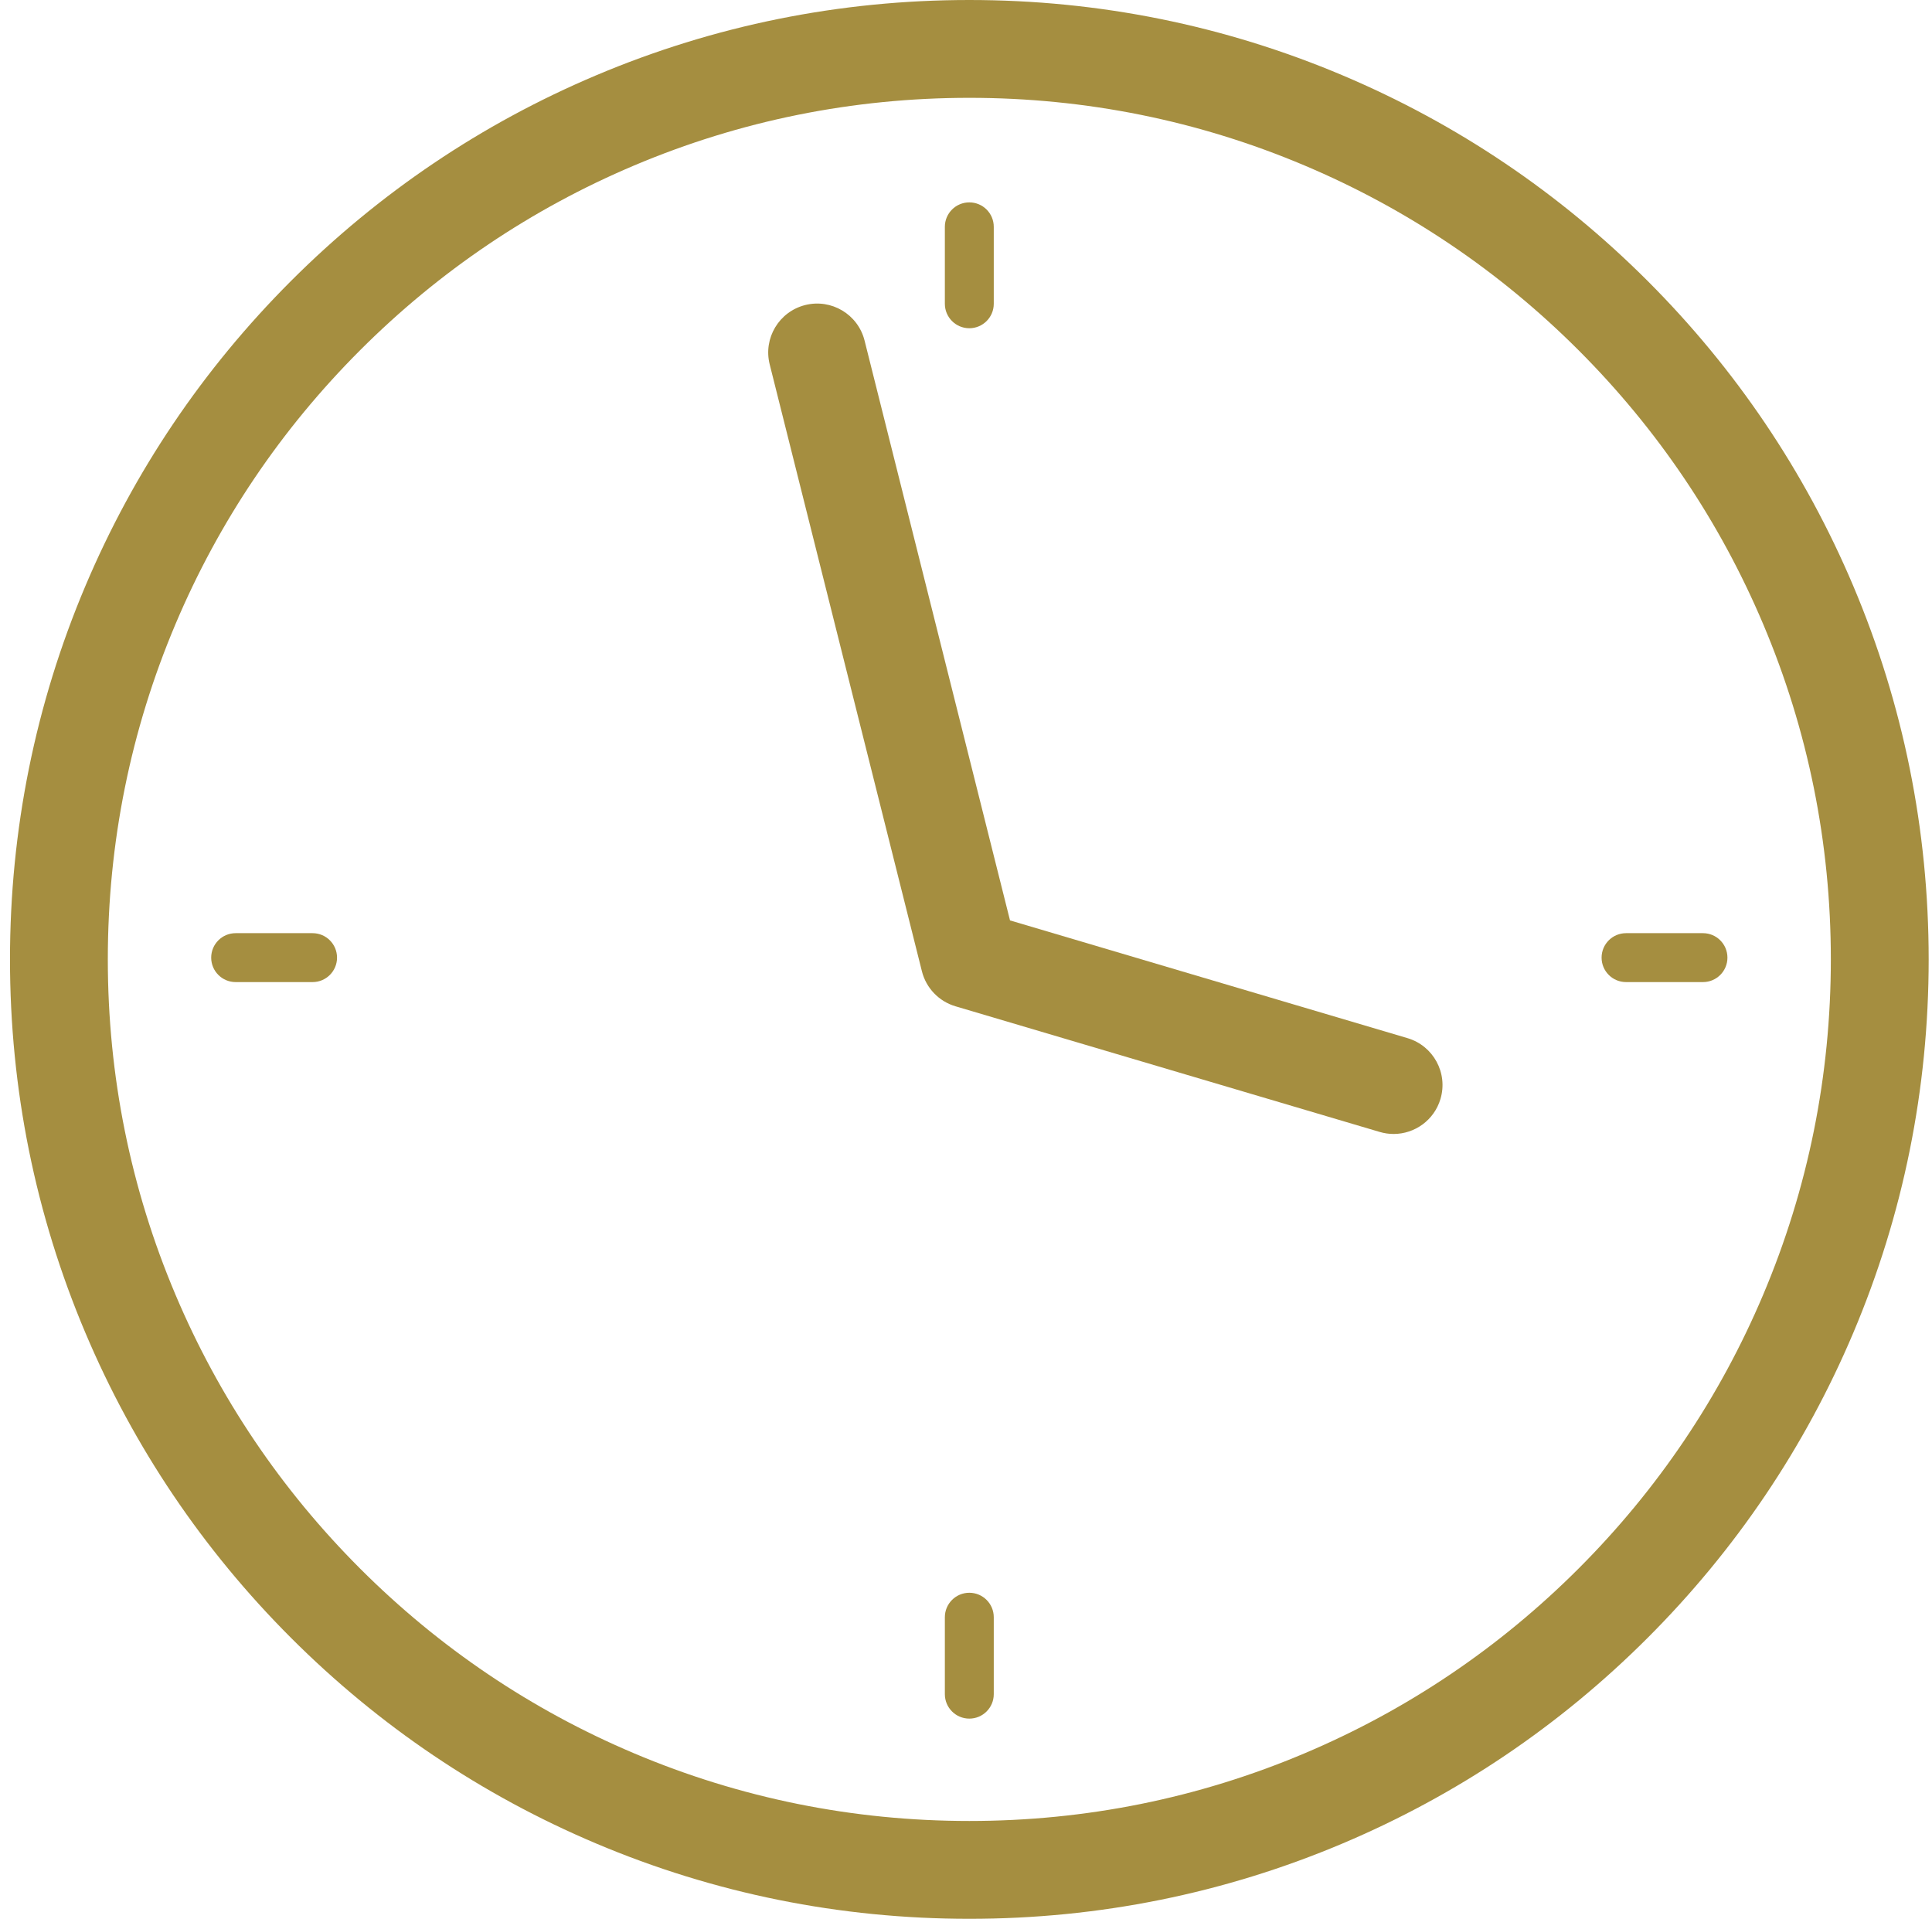
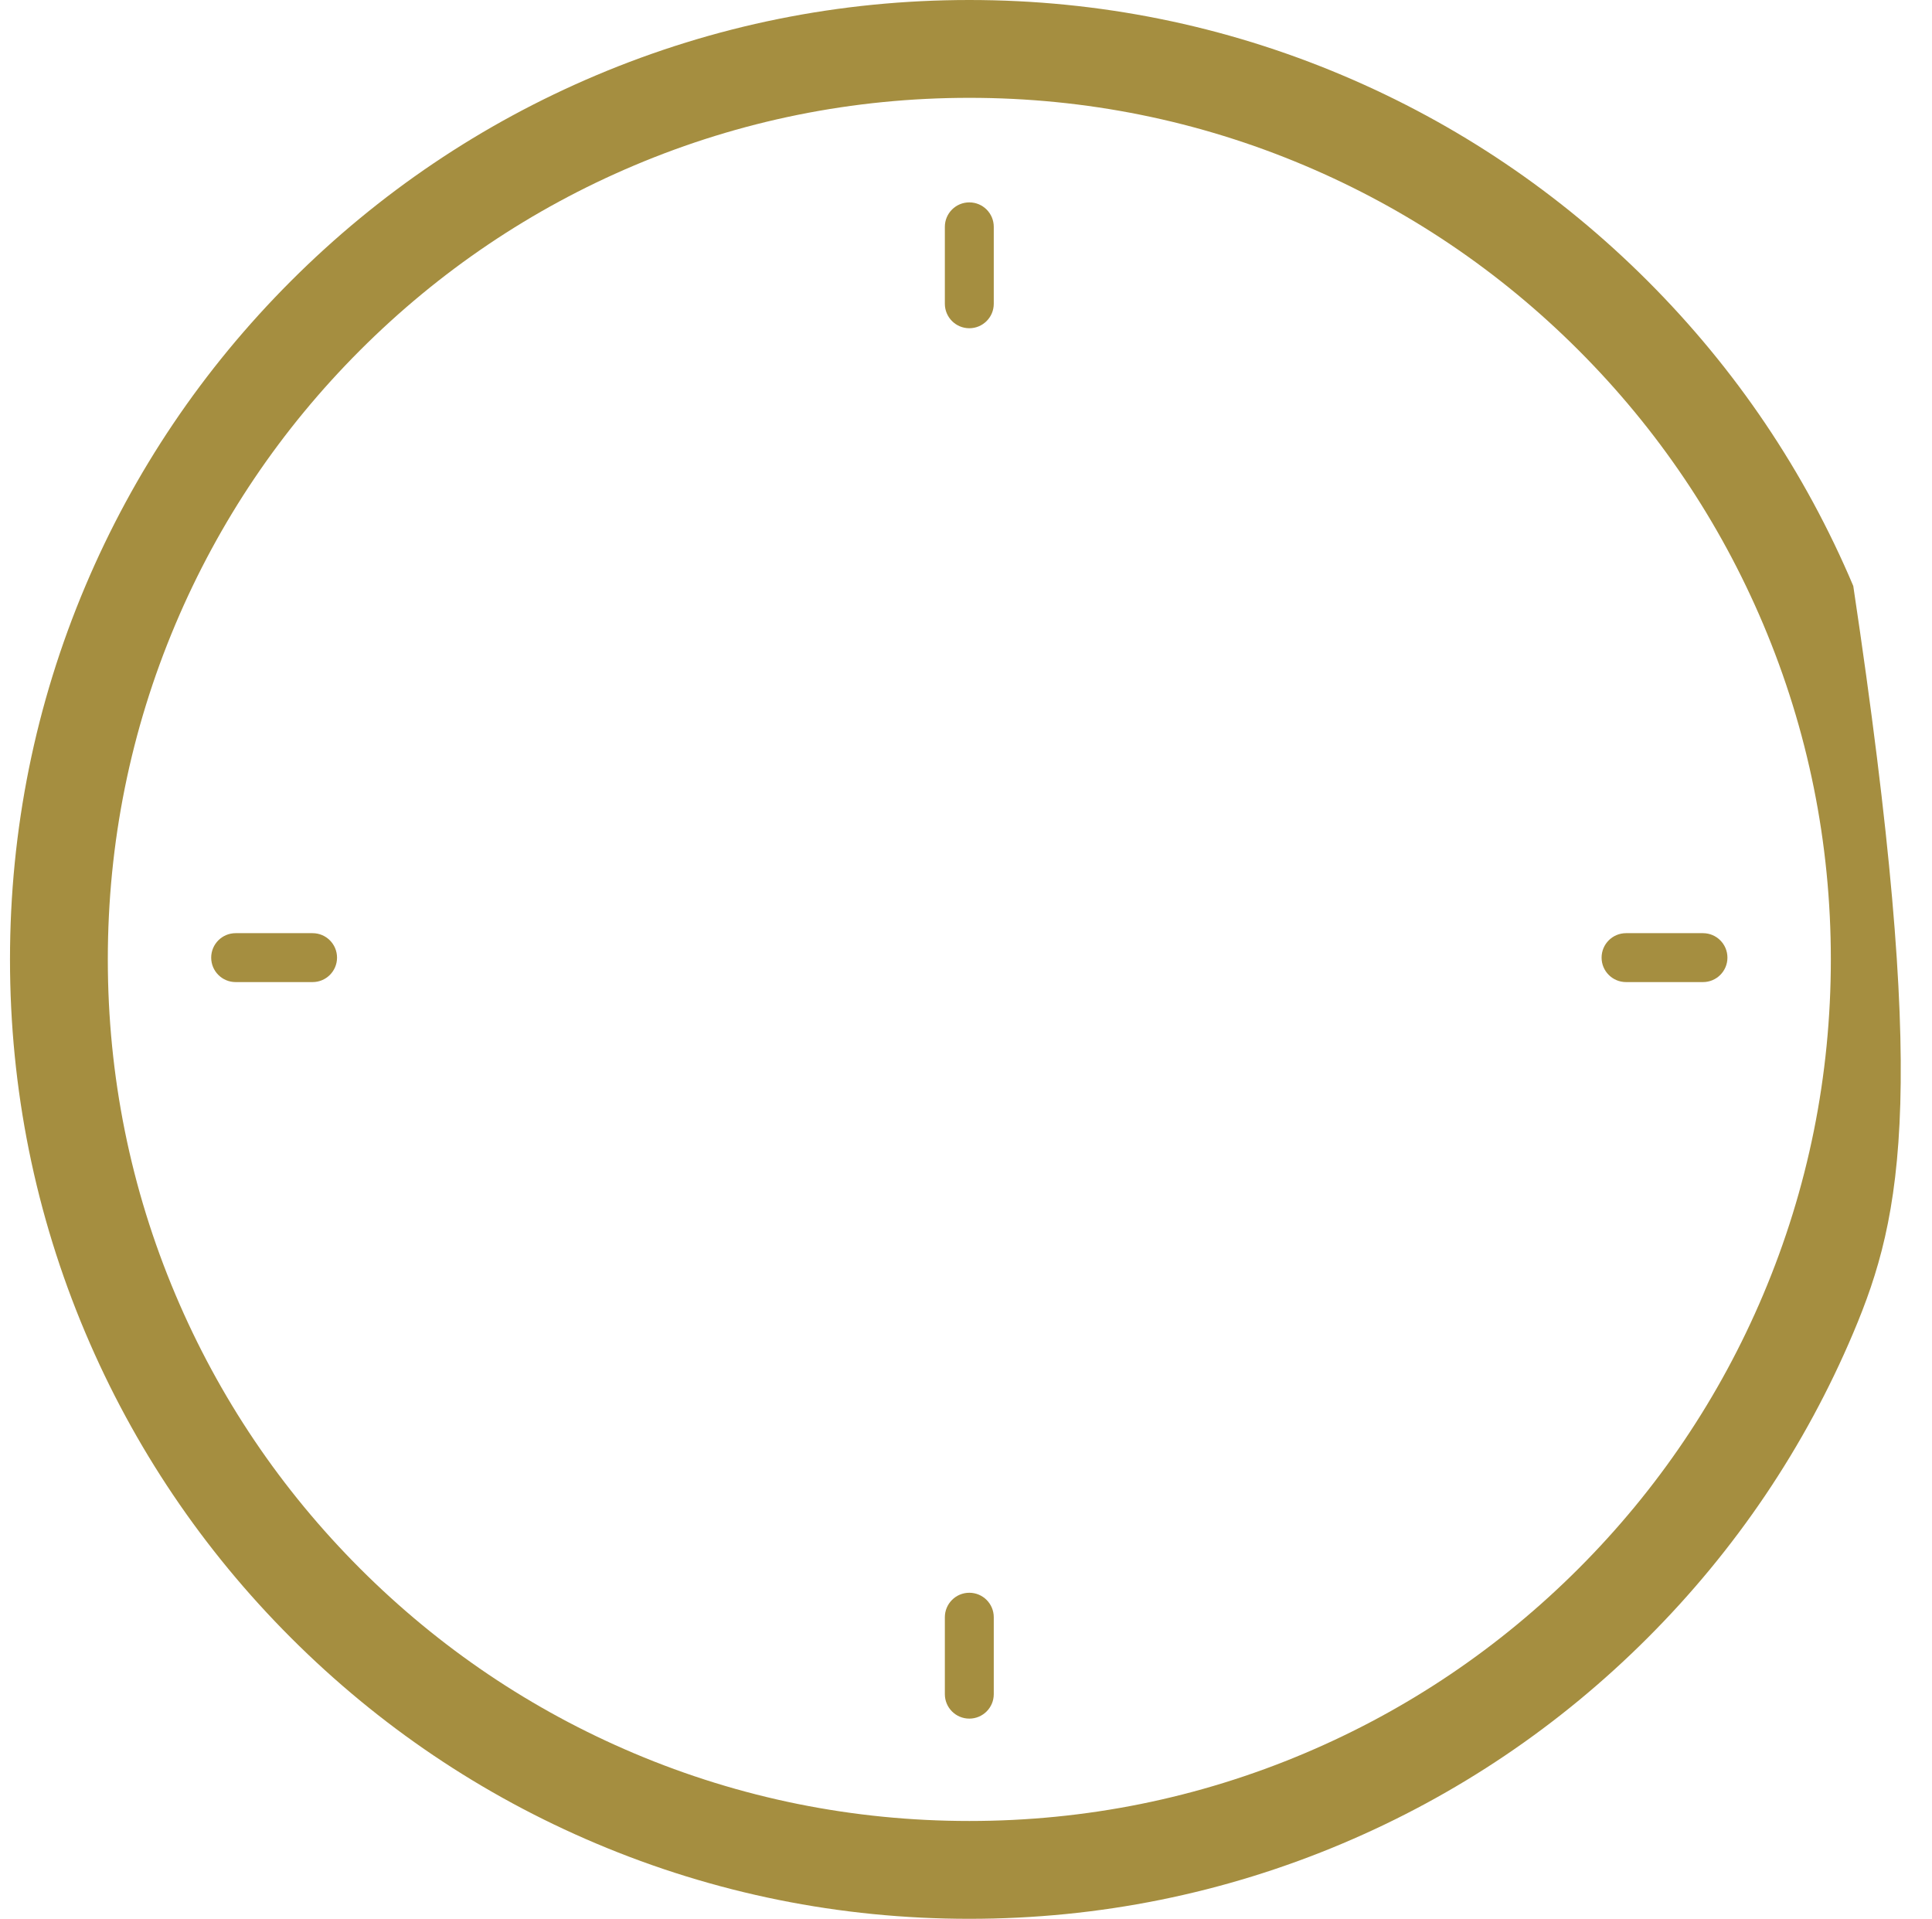
<svg xmlns="http://www.w3.org/2000/svg" width="145" height="144" viewBox="0 0 145 144" fill="none">
-   <path d="M72.75 144C63.032 144 53.602 142.096 44.723 138.34C36.149 134.714 28.449 129.523 21.838 122.912C15.227 116.301 10.036 108.601 6.41 100.027C2.654 91.148 0.75 81.718 0.75 72C0.75 62.282 2.654 52.852 6.41 43.973C10.036 35.399 15.227 27.7 21.838 21.088C28.449 14.477 36.149 9.286 44.723 5.66C53.602 1.904 63.032 0 72.75 0C82.468 0 91.898 1.904 100.777 5.66C109.351 9.286 117.051 14.477 123.662 21.088C130.273 27.699 135.464 35.399 139.091 43.973C142.846 52.852 144.75 62.282 144.75 72C144.75 81.718 142.846 91.148 139.091 100.027C135.464 108.601 130.273 116.3 123.662 122.912C117.051 129.523 109.351 134.714 100.777 138.34C91.898 142.096 82.468 144 72.75 144ZM72.75 7.342C64.02 7.342 55.553 9.051 47.584 12.422C39.885 15.678 32.969 20.341 27.03 26.28C21.091 32.219 16.428 39.134 13.172 46.834C9.801 54.802 8.092 63.27 8.092 72C8.092 80.73 9.801 89.198 13.172 97.166C16.428 104.865 21.091 111.781 27.03 117.72C32.969 123.659 39.885 128.322 47.584 131.578C55.553 134.949 64.02 136.658 72.75 136.658C81.481 136.658 89.948 134.949 97.917 131.578C105.616 128.322 112.531 123.659 118.47 117.72C124.409 111.781 129.072 104.866 132.328 97.167C135.699 89.198 137.408 80.731 137.408 72C137.408 63.27 135.699 54.803 132.328 46.834C129.072 39.135 124.409 32.219 118.47 26.28C112.531 20.341 105.616 15.678 97.917 12.422C89.948 9.051 81.481 7.342 72.75 7.342Z" fill="#A58E40" />
-   <path d="M104.593 85.1C104.248 85.1 103.897 85.051 103.549 84.948L71.709 75.518C70.464 75.149 69.507 74.15 69.191 72.891L57.767 27.346C57.273 25.38 58.468 23.386 60.434 22.892C62.401 22.399 64.395 23.593 64.888 25.56L75.803 69.073L105.634 77.908C107.578 78.484 108.687 80.526 108.111 82.47C107.639 84.066 106.177 85.1 104.593 85.1Z" fill="#A58E40" />
+   <path d="M72.75 144C63.032 144 53.602 142.096 44.723 138.34C36.149 134.714 28.449 129.523 21.838 122.912C15.227 116.301 10.036 108.601 6.41 100.027C2.654 91.148 0.75 81.718 0.75 72C0.75 62.282 2.654 52.852 6.41 43.973C10.036 35.399 15.227 27.7 21.838 21.088C28.449 14.477 36.149 9.286 44.723 5.66C53.602 1.904 63.032 0 72.75 0C82.468 0 91.898 1.904 100.777 5.66C109.351 9.286 117.051 14.477 123.662 21.088C130.273 27.699 135.464 35.399 139.091 43.973C144.75 81.718 142.846 91.148 139.091 100.027C135.464 108.601 130.273 116.3 123.662 122.912C117.051 129.523 109.351 134.714 100.777 138.34C91.898 142.096 82.468 144 72.75 144ZM72.75 7.342C64.02 7.342 55.553 9.051 47.584 12.422C39.885 15.678 32.969 20.341 27.03 26.28C21.091 32.219 16.428 39.134 13.172 46.834C9.801 54.802 8.092 63.27 8.092 72C8.092 80.73 9.801 89.198 13.172 97.166C16.428 104.865 21.091 111.781 27.03 117.72C32.969 123.659 39.885 128.322 47.584 131.578C55.553 134.949 64.02 136.658 72.75 136.658C81.481 136.658 89.948 134.949 97.917 131.578C105.616 128.322 112.531 123.659 118.47 117.72C124.409 111.781 129.072 104.866 132.328 97.167C135.699 89.198 137.408 80.731 137.408 72C137.408 63.27 135.699 54.803 132.328 46.834C129.072 39.135 124.409 32.219 118.47 26.28C112.531 20.341 105.616 15.678 97.917 12.422C89.948 9.051 81.481 7.342 72.75 7.342Z" fill="#A58E40" />
  <path d="M72.749 24.633C71.735 24.633 70.913 23.811 70.913 22.797V17.023C70.913 16.009 71.735 15.188 72.749 15.188C73.763 15.188 74.584 16.009 74.584 17.023V22.797C74.584 23.811 73.762 24.633 72.749 24.633Z" fill="#A58E40" />
  <path d="M23.459 73.702H17.685C16.672 73.702 15.85 72.881 15.85 71.867C15.85 70.853 16.672 70.031 17.685 70.031H23.459C24.473 70.031 25.295 70.853 25.295 71.867C25.295 72.881 24.473 73.702 23.459 73.702Z" fill="#A58E40" />
  <path d="M72.749 128.976C71.735 128.976 70.913 128.155 70.913 127.141V121.367C70.913 120.353 71.735 119.531 72.749 119.531C73.763 119.531 74.584 120.353 74.584 121.367V127.141C74.584 128.155 73.762 128.976 72.749 128.976Z" fill="#A58E40" />
  <path d="M127.812 73.702H122.038C121.024 73.702 120.202 72.881 120.202 71.867C120.202 70.853 121.024 70.031 122.038 70.031H127.812C128.825 70.031 129.647 70.853 129.647 71.867C129.647 72.881 128.825 73.702 127.812 73.702Z" fill="#A58E40" />
</svg>